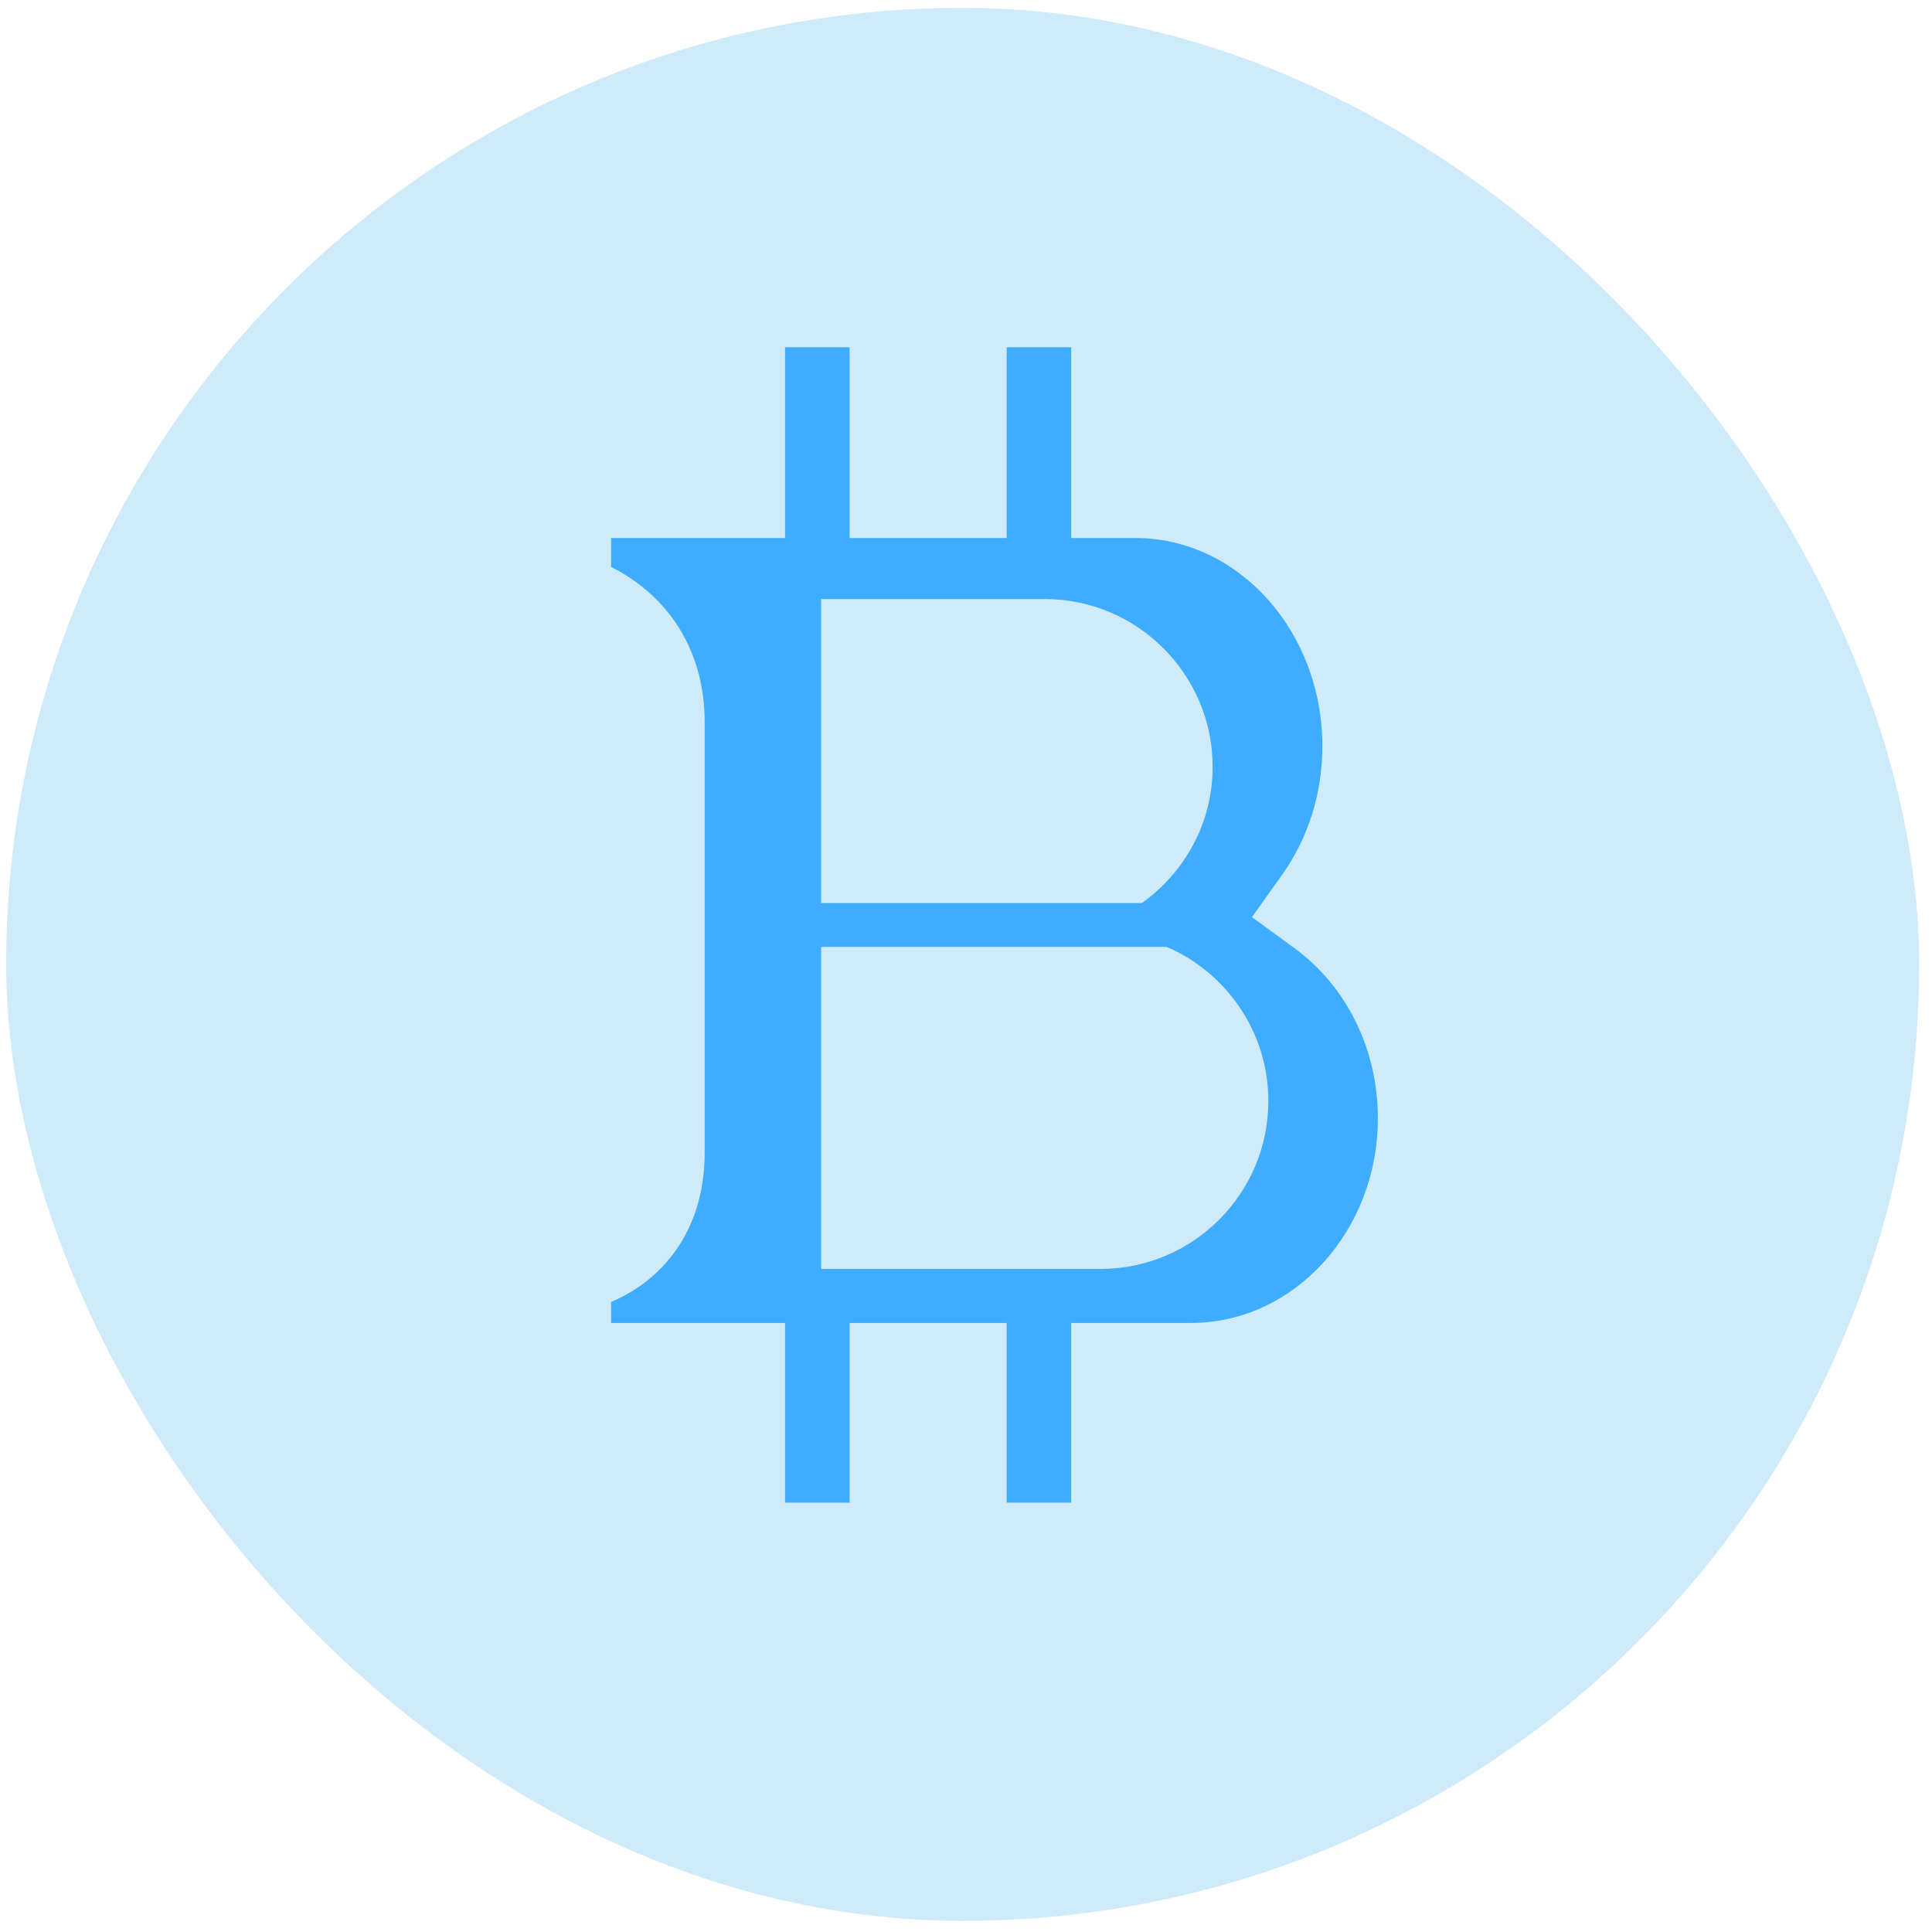
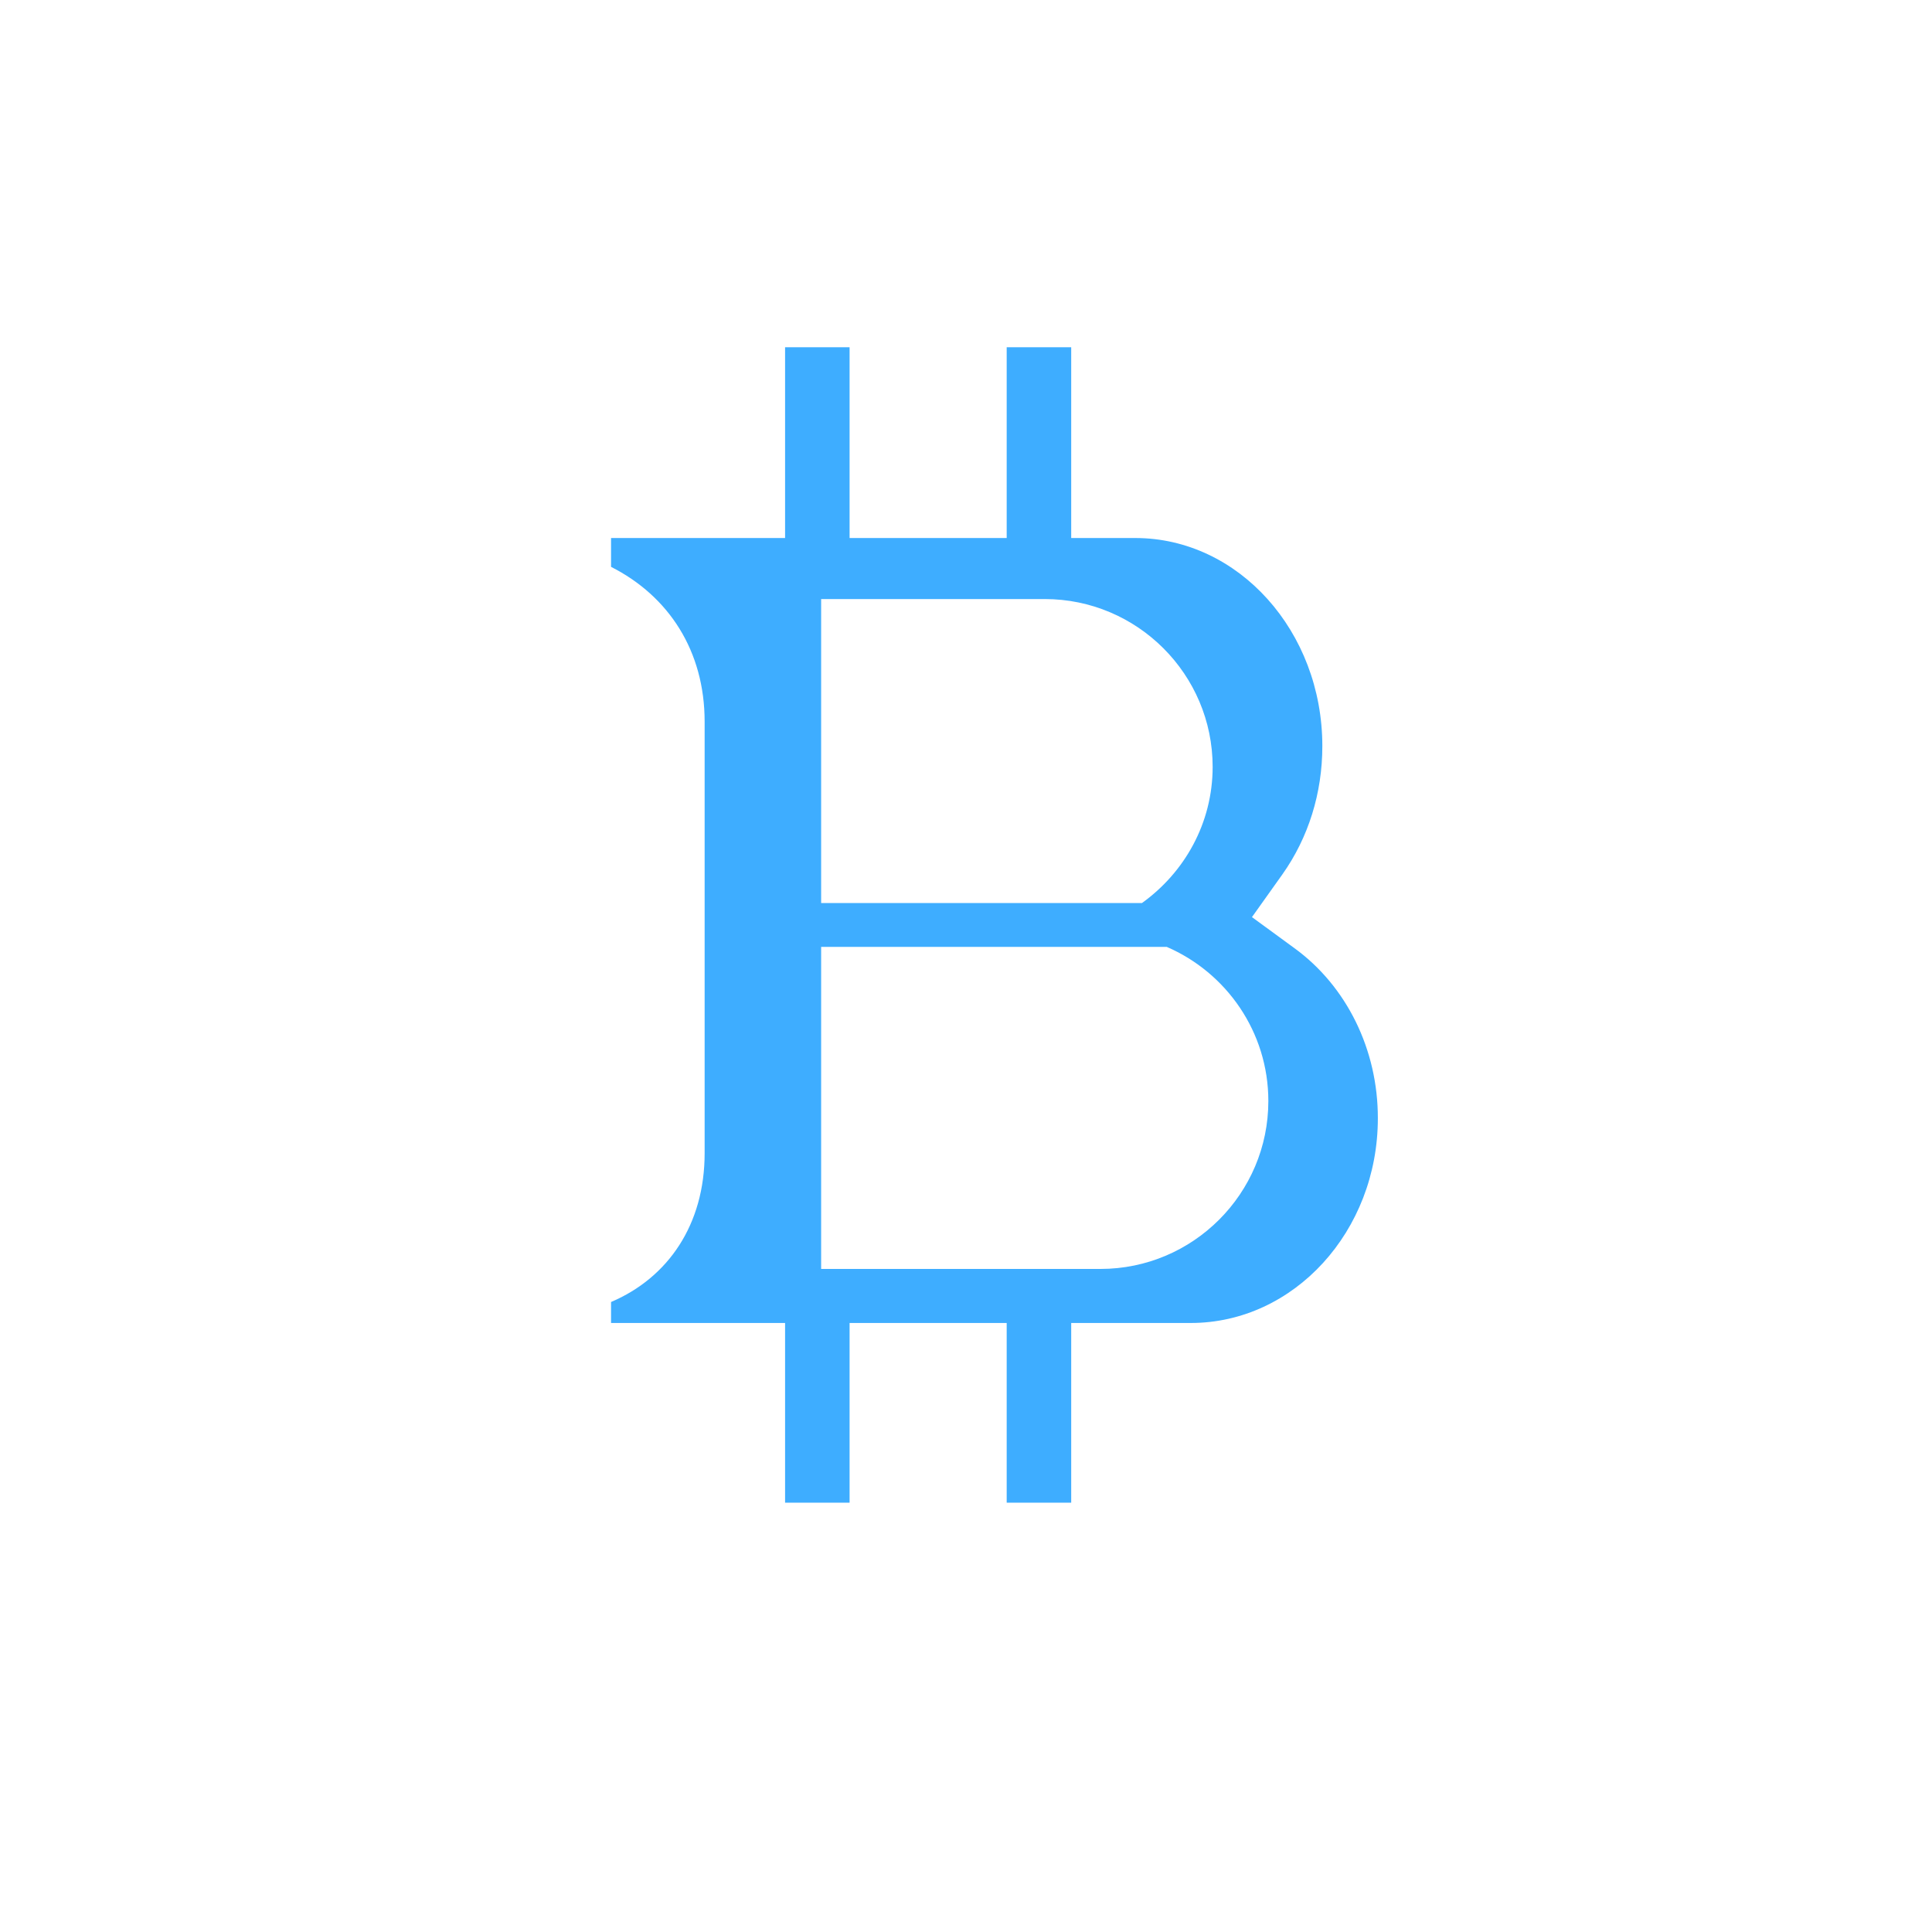
<svg xmlns="http://www.w3.org/2000/svg" width="146" height="146" viewBox="0 0 146 146" fill="none">
-   <rect x="0.466" y="0.594" width="144.562" height="144.562" rx="72.281" fill="#109FE7" fill-opacity="0.2" />
  <path d="M97.807 71.643L94.61 69.305L96.903 66.085C98.881 63.295 99.928 59.935 99.928 56.38C99.928 47.712 93.587 40.658 85.793 40.658H80.95V26.242H76.075V40.658H64.203V26.242H59.328V40.658H46.177V42.837C50.546 45.051 53.249 49.199 53.249 54.536V87.149C53.249 92.526 50.503 96.548 46.177 98.392V99.977H59.328V113.556H64.203V99.977H76.075V113.556H80.95V99.977H89.987C97.782 99.977 104.123 93.041 104.123 84.512C104.134 79.337 101.775 74.523 97.807 71.643V71.643ZM91.639 57.952C91.639 62.2 89.513 65.936 86.296 68.242H62.053V45.27H78.951C85.945 45.27 91.639 50.961 91.639 57.952ZM83.159 95.894H62.053V71.556H88.171C92.68 73.504 95.848 77.988 95.848 83.205C95.848 90.203 90.154 95.893 83.159 95.893L83.159 95.894Z" fill="#3EADFF" />
</svg>